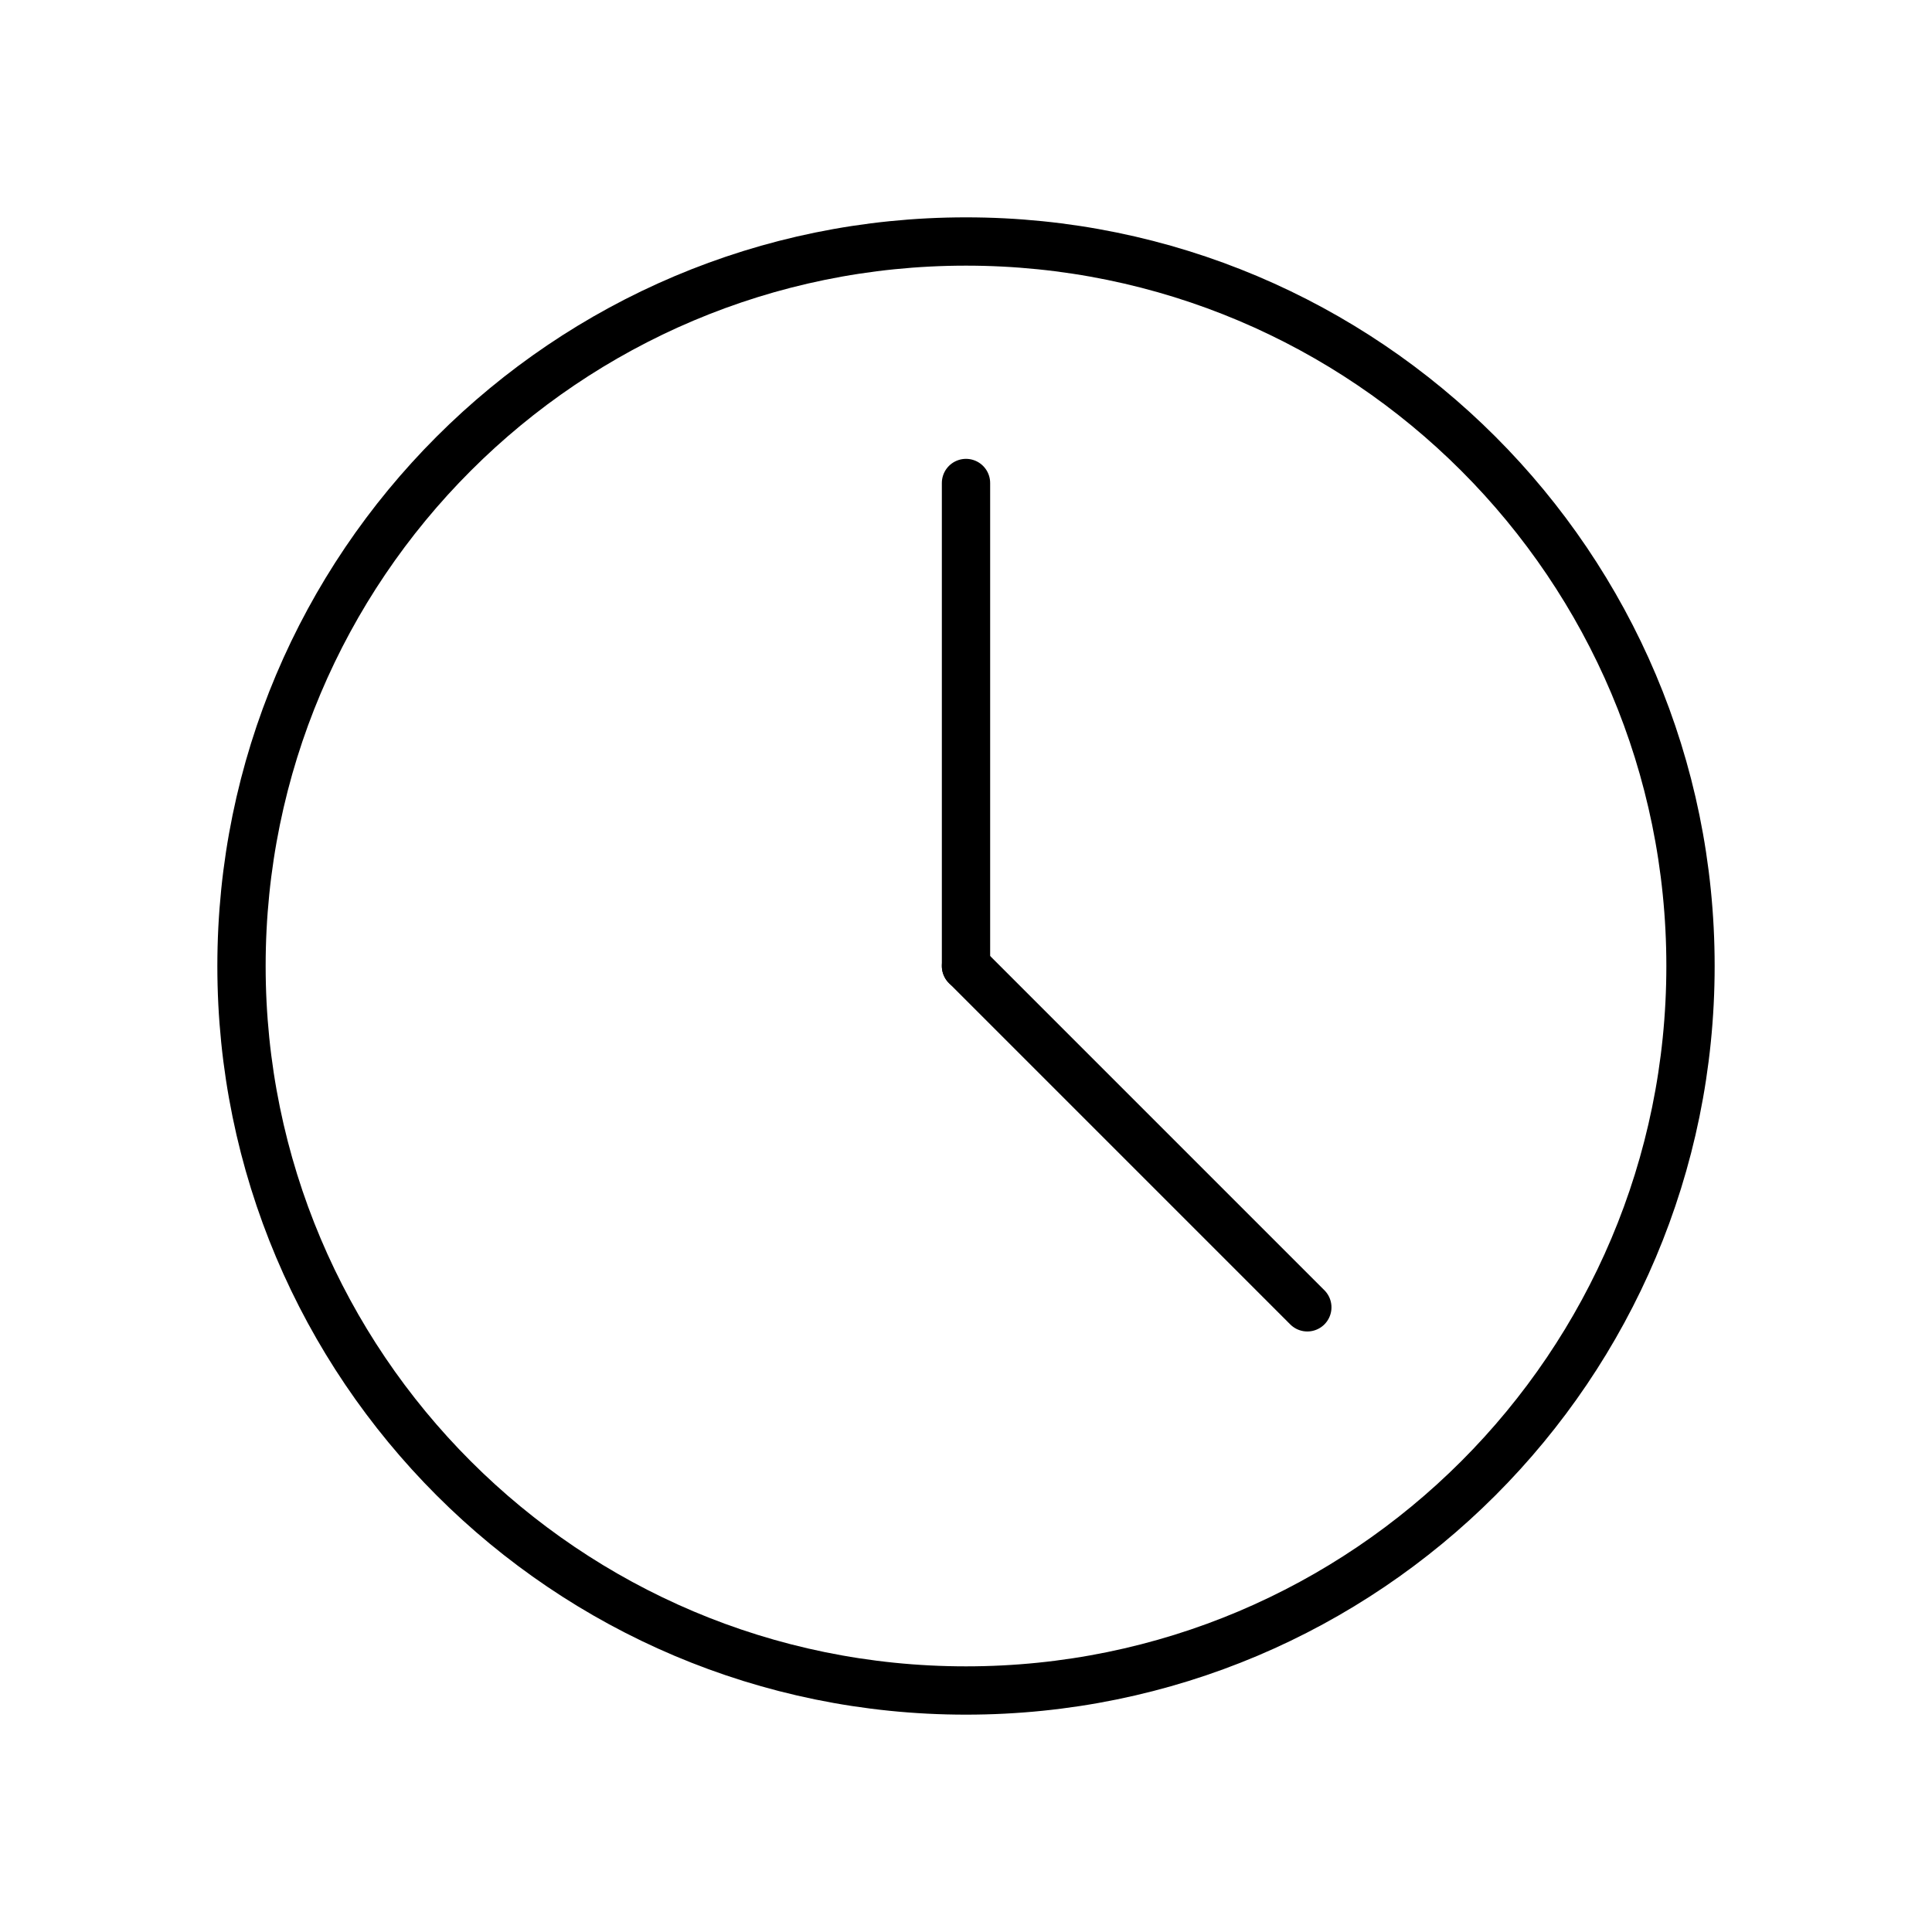
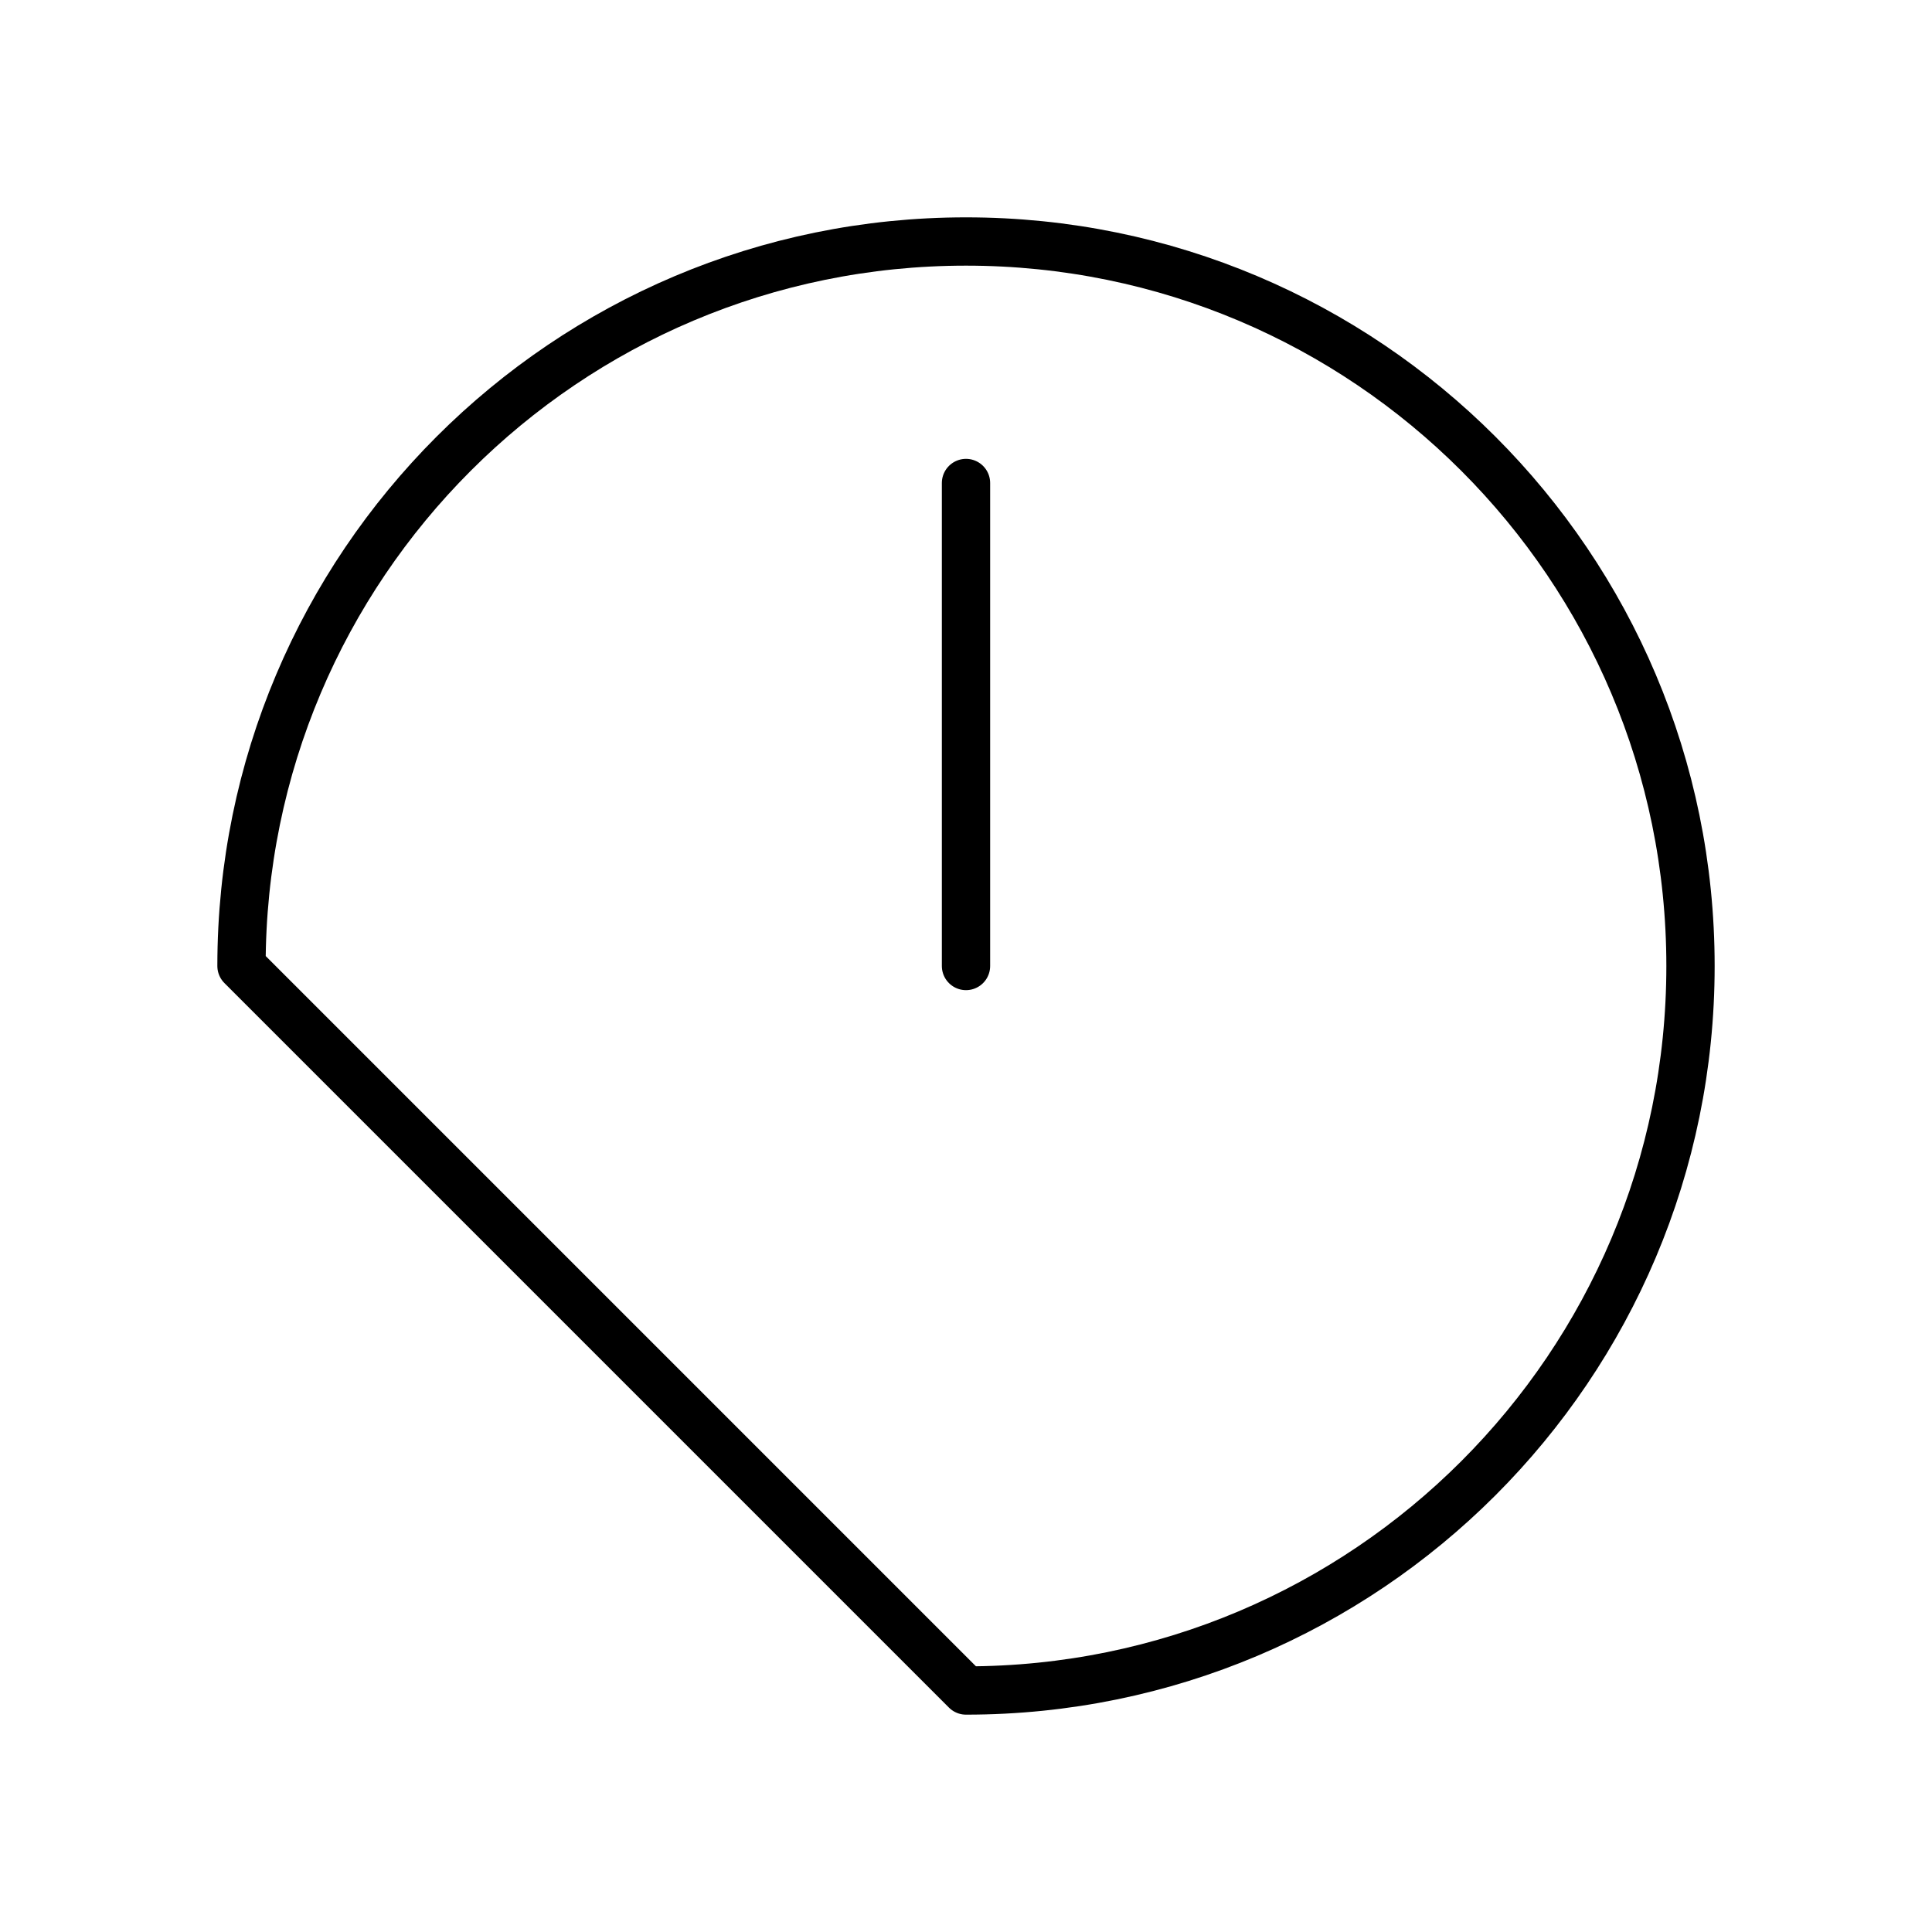
<svg xmlns="http://www.w3.org/2000/svg" width="800px" height="800px" viewBox="0 0 24 24" fill="none">
  <g id="SVGRepo_bgCarrier" stroke-width="0" />
  <g id="SVGRepo_tracerCarrier" stroke-linecap="round" stroke-linejoin="round" />
  <g id="SVGRepo_iconCarrier">
-     <path d="M12 21C16.971 21 21 16.971 21 12C21 7.029 16.971 3 12 3C7.029 3 3 7.029 3 12C3 16.971 7.029 21 12 21Z" stroke="#000000" stroke-width="0.6" stroke-linecap="round" stroke-linejoin="round" />
+     <path d="M12 21C16.971 21 21 16.971 21 12C21 7.029 16.971 3 12 3C7.029 3 3 7.029 3 12Z" stroke="#000000" stroke-width="0.6" stroke-linecap="round" stroke-linejoin="round" />
    <path d="M12 6V12" stroke="#000000" stroke-width="0.6" stroke-linecap="round" stroke-linejoin="round" />
-     <path d="M16.24 16.24L12 12" stroke="#000000" stroke-width="0.6" stroke-linecap="round" stroke-linejoin="round" />
  </g>
</svg>